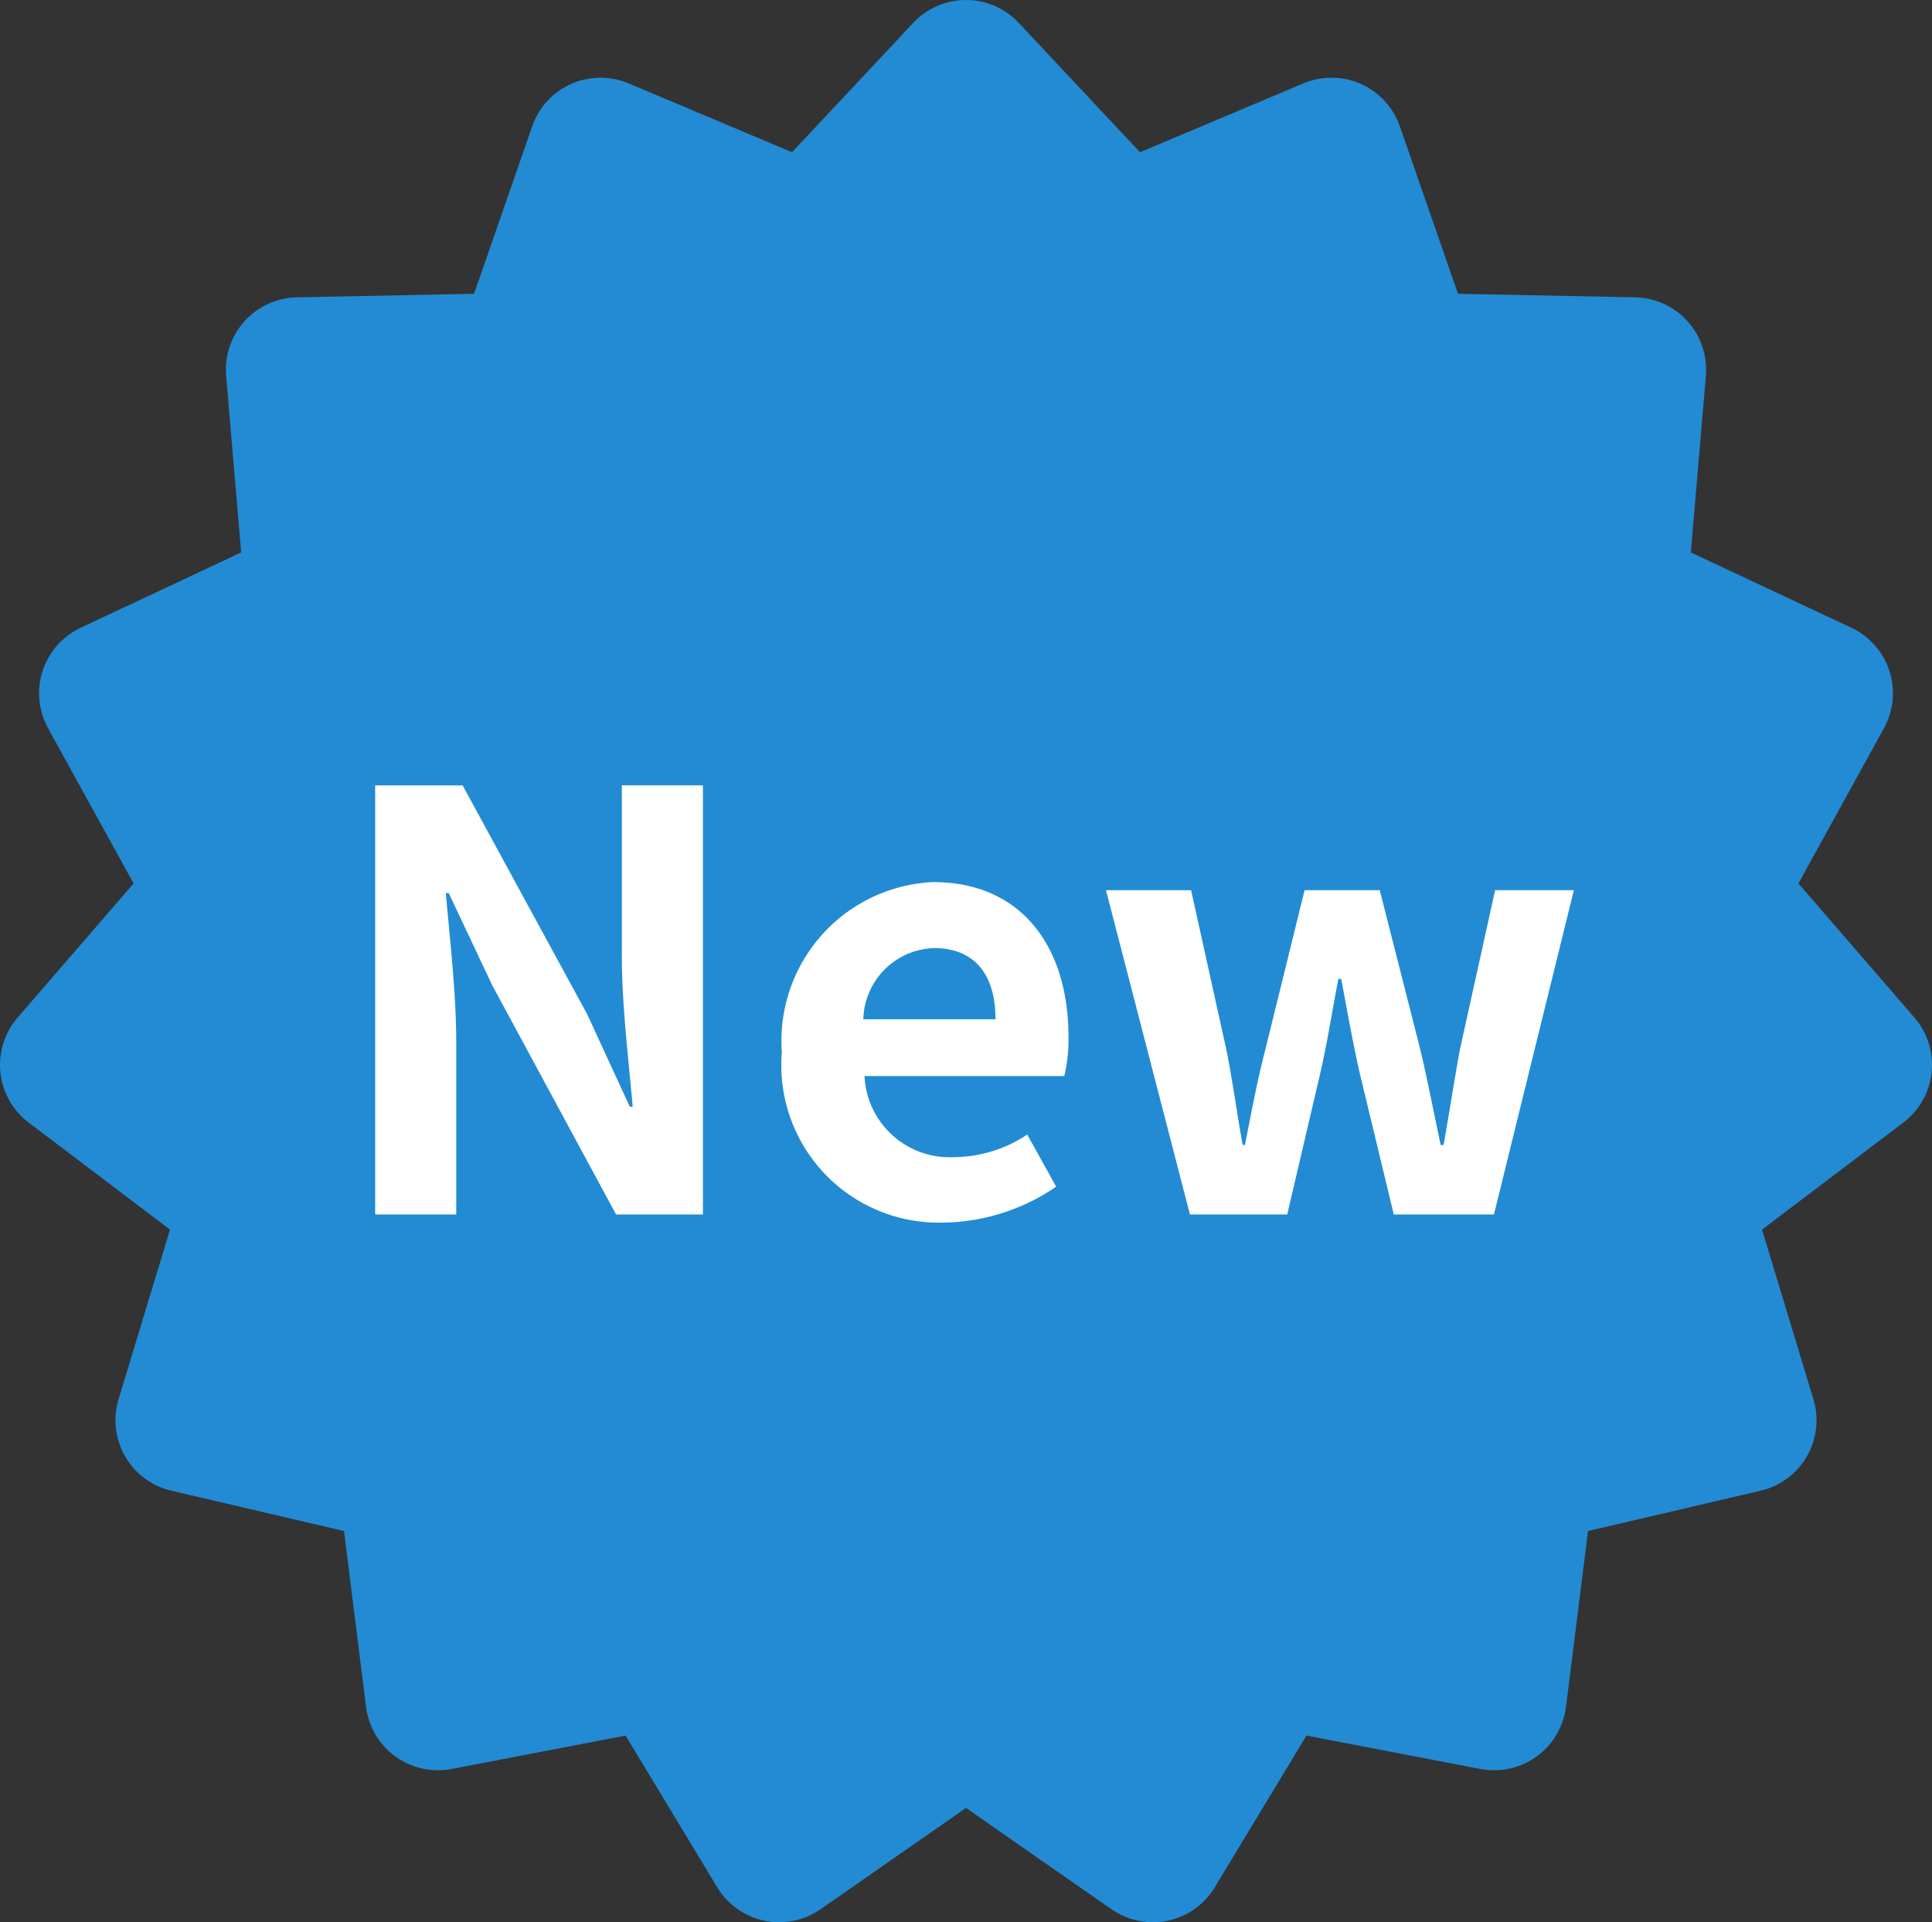
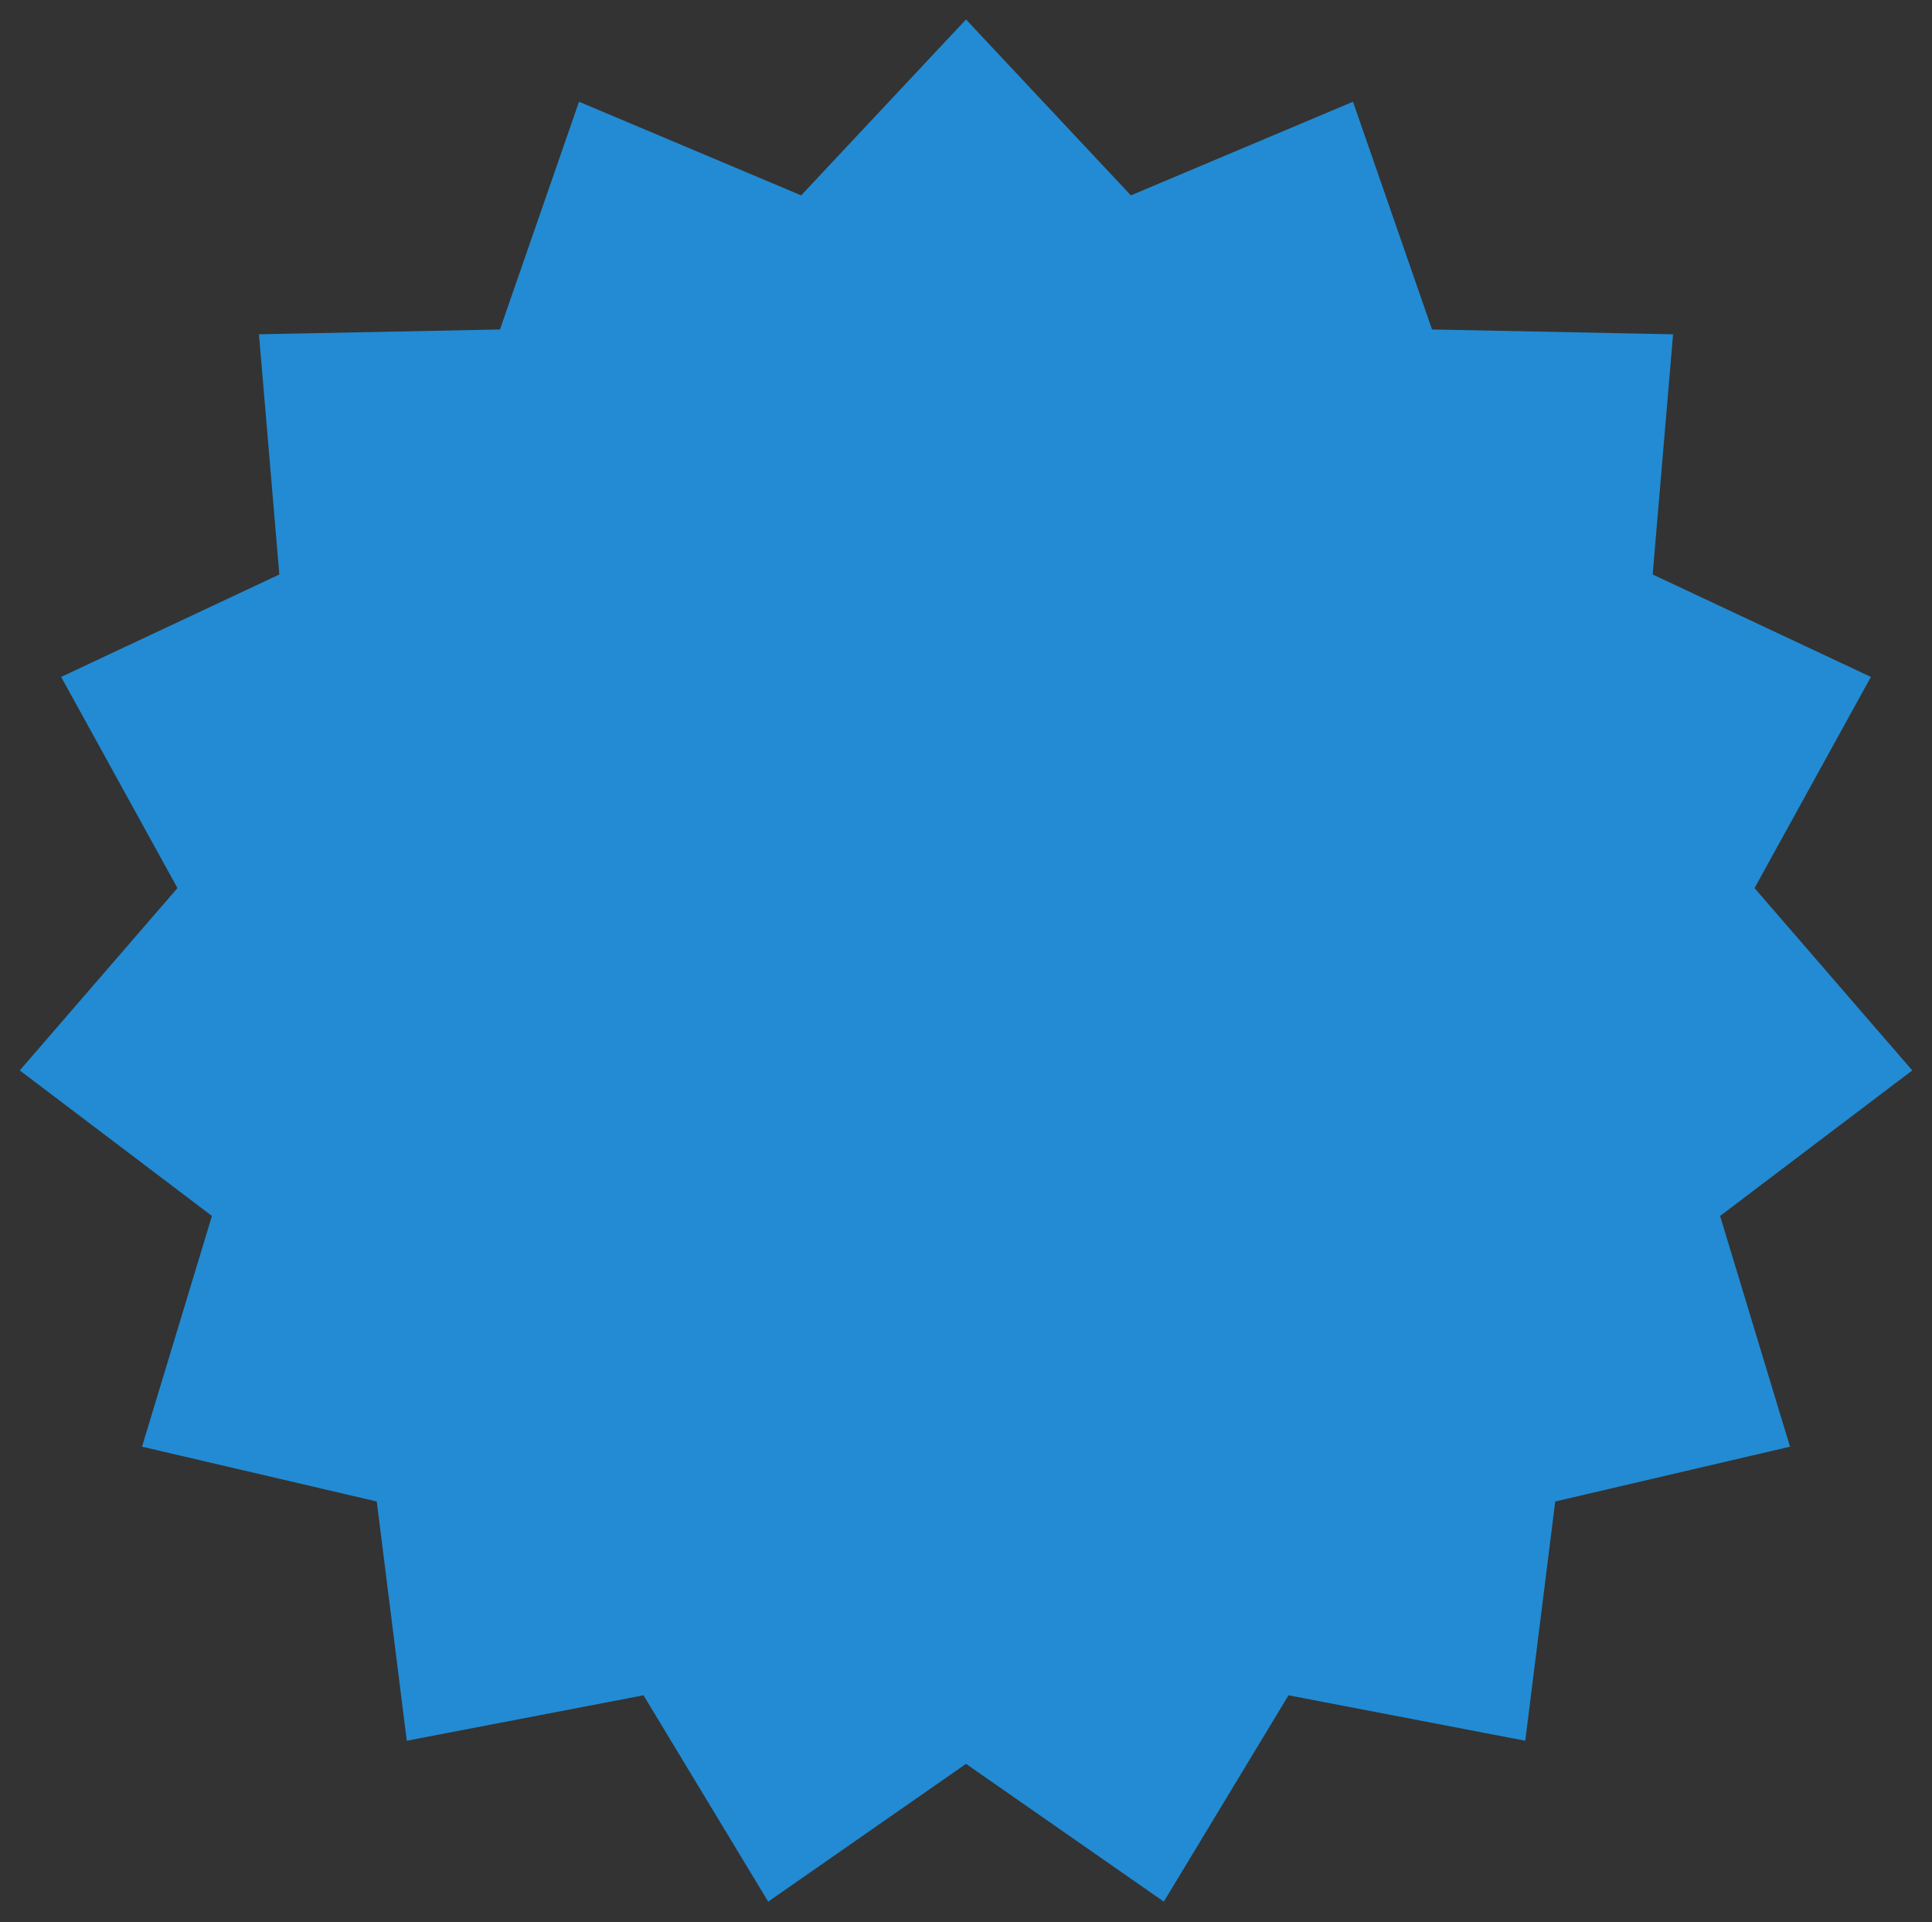
<svg xmlns="http://www.w3.org/2000/svg" width="53.381" height="53.11" viewBox="0 0 53.381 53.11">
  <rect x="0" y="0" width="53.381" height="53.11" fill="#333333" stroke="none" />
  <defs>
    <style>.a{fill:#228bd3;stroke-linecap:round;stroke-linejoin:round;}.b{fill:#fff;}.c,.d{stroke:none;}.d{fill:#228bd3;}</style>
  </defs>
  <g transform="translate(2 2)">
    <g class="a" transform="translate(-481.321 -1120.049)">
-       <path class="c" d="M 500.546 1170.59 L 499.994 1169.677 L 497.101 1164.889 L 491.608 1165.943 L 490.56 1166.144 L 490.427 1165.085 L 489.731 1159.534 L 484.284 1158.262 L 483.245 1158.02 L 483.554 1156.999 L 485.177 1151.645 L 480.718 1148.268 L 479.867 1147.624 L 480.565 1146.817 L 484.224 1142.586 L 481.525 1137.686 L 481.01 1136.752 L 481.976 1136.298 L 487.039 1133.922 L 486.566 1128.348 L 486.475 1127.285 L 487.542 1127.264 L 493.135 1127.152 L 494.969 1121.868 L 495.319 1120.86 L 496.302 1121.274 L 501.457 1123.447 L 505.282 1119.365 L 506.012 1118.587 L 506.741 1119.365 L 510.567 1123.447 L 515.721 1121.274 L 516.704 1120.86 L 517.054 1121.868 L 518.888 1127.152 L 524.481 1127.264 L 525.548 1127.285 L 525.458 1128.348 L 524.984 1133.922 L 530.048 1136.298 L 531.014 1136.752 L 530.499 1137.686 L 527.799 1142.586 L 531.458 1146.817 L 532.157 1147.624 L 531.306 1148.268 L 526.847 1151.645 L 528.469 1156.999 L 528.779 1158.02 L 527.739 1158.262 L 522.292 1159.534 L 521.597 1165.085 L 521.464 1166.144 L 520.416 1165.943 L 514.922 1164.889 L 512.029 1169.677 L 511.477 1170.59 L 510.602 1169.98 L 506.012 1166.783 L 501.422 1169.98 L 500.546 1170.59 Z" />
-       <path class="d" d="M 511.173 1169.159 L 514.427 1163.776 L 520.604 1164.961 L 521.386 1158.719 L 527.512 1157.289 L 525.688 1151.269 L 530.702 1147.471 L 526.587 1142.713 L 529.623 1137.204 L 523.929 1134.531 L 524.461 1128.263 L 518.172 1128.138 L 516.109 1122.196 L 510.313 1124.639 L 506.012 1120.049 L 501.71 1124.639 L 495.914 1122.196 L 493.851 1128.138 L 487.562 1128.263 L 488.095 1134.531 L 482.4 1137.204 L 485.436 1142.713 L 481.321 1147.471 L 486.336 1151.269 L 484.512 1157.289 L 490.637 1158.719 L 491.419 1164.961 L 497.597 1163.776 L 500.85 1169.159 L 506.012 1165.564 L 511.173 1169.159 M 511.173 1171.159 C 510.768 1171.159 510.368 1171.036 510.03 1170.8 L 506.012 1168.001 L 501.993 1170.8 C 501.655 1171.036 501.255 1171.159 500.85 1171.159 C 500.711 1171.159 500.572 1171.145 500.434 1171.116 C 499.893 1171.001 499.424 1170.667 499.138 1170.194 L 496.606 1166.002 L 491.796 1166.925 C 491.671 1166.949 491.545 1166.961 491.419 1166.961 C 491 1166.961 490.588 1166.829 490.244 1166.579 C 489.796 1166.254 489.503 1165.758 489.435 1165.209 L 488.826 1160.35 L 484.057 1159.236 C 483.518 1159.111 483.056 1158.768 482.779 1158.289 C 482.503 1157.81 482.437 1157.238 482.597 1156.709 L 484.018 1152.022 L 480.114 1149.065 C 479.673 1148.731 479.39 1148.23 479.332 1147.68 C 479.275 1147.13 479.447 1146.581 479.809 1146.162 L 483.012 1142.458 L 480.649 1138.169 C 480.382 1137.685 480.327 1137.112 480.498 1136.586 C 480.669 1136.06 481.05 1135.628 481.551 1135.393 L 485.984 1133.312 L 485.569 1128.433 C 485.522 1127.882 485.706 1127.336 486.076 1126.925 C 486.446 1126.514 486.969 1126.275 487.522 1126.264 L 492.419 1126.166 L 494.025 1121.54 C 494.206 1121.017 494.595 1120.593 495.1 1120.368 C 495.359 1120.253 495.637 1120.196 495.914 1120.196 C 496.178 1120.196 496.442 1120.248 496.691 1120.353 L 501.204 1122.255 L 504.552 1118.682 C 504.93 1118.278 505.459 1118.049 506.012 1118.049 C 506.565 1118.049 507.093 1118.278 507.471 1118.682 L 510.82 1122.255 L 515.333 1120.353 C 515.581 1120.248 515.845 1120.196 516.109 1120.196 C 516.387 1120.196 516.664 1120.253 516.923 1120.368 C 517.428 1120.593 517.818 1121.017 517.999 1121.54 L 519.605 1126.166 L 524.501 1126.264 C 525.054 1126.275 525.578 1126.514 525.948 1126.925 C 526.318 1127.336 526.501 1127.882 526.454 1128.433 L 526.039 1133.312 L 530.473 1135.393 C 530.973 1135.628 531.354 1136.06 531.525 1136.586 C 531.696 1137.112 531.641 1137.685 531.375 1138.169 L 529.011 1142.458 L 532.215 1146.162 C 532.577 1146.581 532.749 1147.13 532.691 1147.68 C 532.633 1148.23 532.351 1148.731 531.91 1149.065 L 528.006 1152.022 L 529.426 1156.709 C 529.586 1157.238 529.521 1157.81 529.244 1158.289 C 528.968 1158.768 528.505 1159.111 527.967 1159.236 L 523.198 1160.35 L 522.589 1165.209 C 522.52 1165.758 522.227 1166.254 521.78 1166.579 C 521.436 1166.829 521.023 1166.961 520.604 1166.961 C 520.479 1166.961 520.353 1166.949 520.227 1166.925 L 515.418 1166.002 L 512.885 1170.194 C 512.599 1170.667 512.13 1171.001 511.589 1171.116 C 511.451 1171.145 511.312 1171.159 511.173 1171.159 Z" />
+       <path class="c" d="M 500.546 1170.59 L 499.994 1169.677 L 497.101 1164.889 L 491.608 1165.943 L 490.56 1166.144 L 490.427 1165.085 L 489.731 1159.534 L 484.284 1158.262 L 483.245 1158.02 L 483.554 1156.999 L 485.177 1151.645 L 480.718 1148.268 L 479.867 1147.624 L 480.565 1146.817 L 484.224 1142.586 L 481.525 1137.686 L 481.01 1136.752 L 481.976 1136.298 L 487.039 1133.922 L 486.566 1128.348 L 486.475 1127.285 L 487.542 1127.264 L 493.135 1127.152 L 494.969 1121.868 L 495.319 1120.86 L 496.302 1121.274 L 501.457 1123.447 L 505.282 1119.365 L 506.012 1118.587 L 506.741 1119.365 L 510.567 1123.447 L 515.721 1121.274 L 516.704 1120.86 L 517.054 1121.868 L 518.888 1127.152 L 524.481 1127.264 L 525.548 1127.285 L 525.458 1128.348 L 524.984 1133.922 L 530.048 1136.298 L 531.014 1136.752 L 530.499 1137.686 L 527.799 1142.586 L 531.458 1146.817 L 532.157 1147.624 L 526.847 1151.645 L 528.469 1156.999 L 528.779 1158.02 L 527.739 1158.262 L 522.292 1159.534 L 521.597 1165.085 L 521.464 1166.144 L 520.416 1165.943 L 514.922 1164.889 L 512.029 1169.677 L 511.477 1170.59 L 510.602 1169.98 L 506.012 1166.783 L 501.422 1169.98 L 500.546 1170.59 Z" />
    </g>
-     <path class="b" d="M-16.056,0h2.24V-4.752c0-1.36-.176-2.848-.288-4.128h.08l1.2,2.544L-9.4,0H-7V-11.856H-9.24V-7.12c0,1.344.192,2.912.3,4.144h-.08L-10.2-5.536l-3.44-6.32h-2.416ZM-.36.224A5.641,5.641,0,0,0,2.76-.768l-.8-1.44a3.693,3.693,0,0,1-2.016.624,2.354,2.354,0,0,1-2.48-2.24h5.52A4.422,4.422,0,0,0,3.1-4.912c0-2.464-1.28-4.272-3.744-4.272a4.391,4.391,0,0,0-4.176,4.7A4.35,4.35,0,0,0-.36.224ZM-2.568-5.392A2.017,2.017,0,0,1-.616-7.36c1.152,0,1.7.768,1.7,1.968ZM6.456,0H9.144l.912-3.9c.192-.832.32-1.664.5-2.608h.08c.176.944.32,1.76.512,2.608L12.088,0h2.768l2.208-8.96H14.888l-.976,4.416c-.16.88-.288,1.728-.448,2.624h-.08c-.192-.9-.352-1.744-.56-2.624L11.7-8.96H9.624L8.536-4.544c-.224.864-.384,1.728-.56,2.624H7.912c-.16-.9-.272-1.744-.448-2.624L6.488-8.96H4.136Z" transform="translate(24.422 31.555)" />
  </g>
</svg>